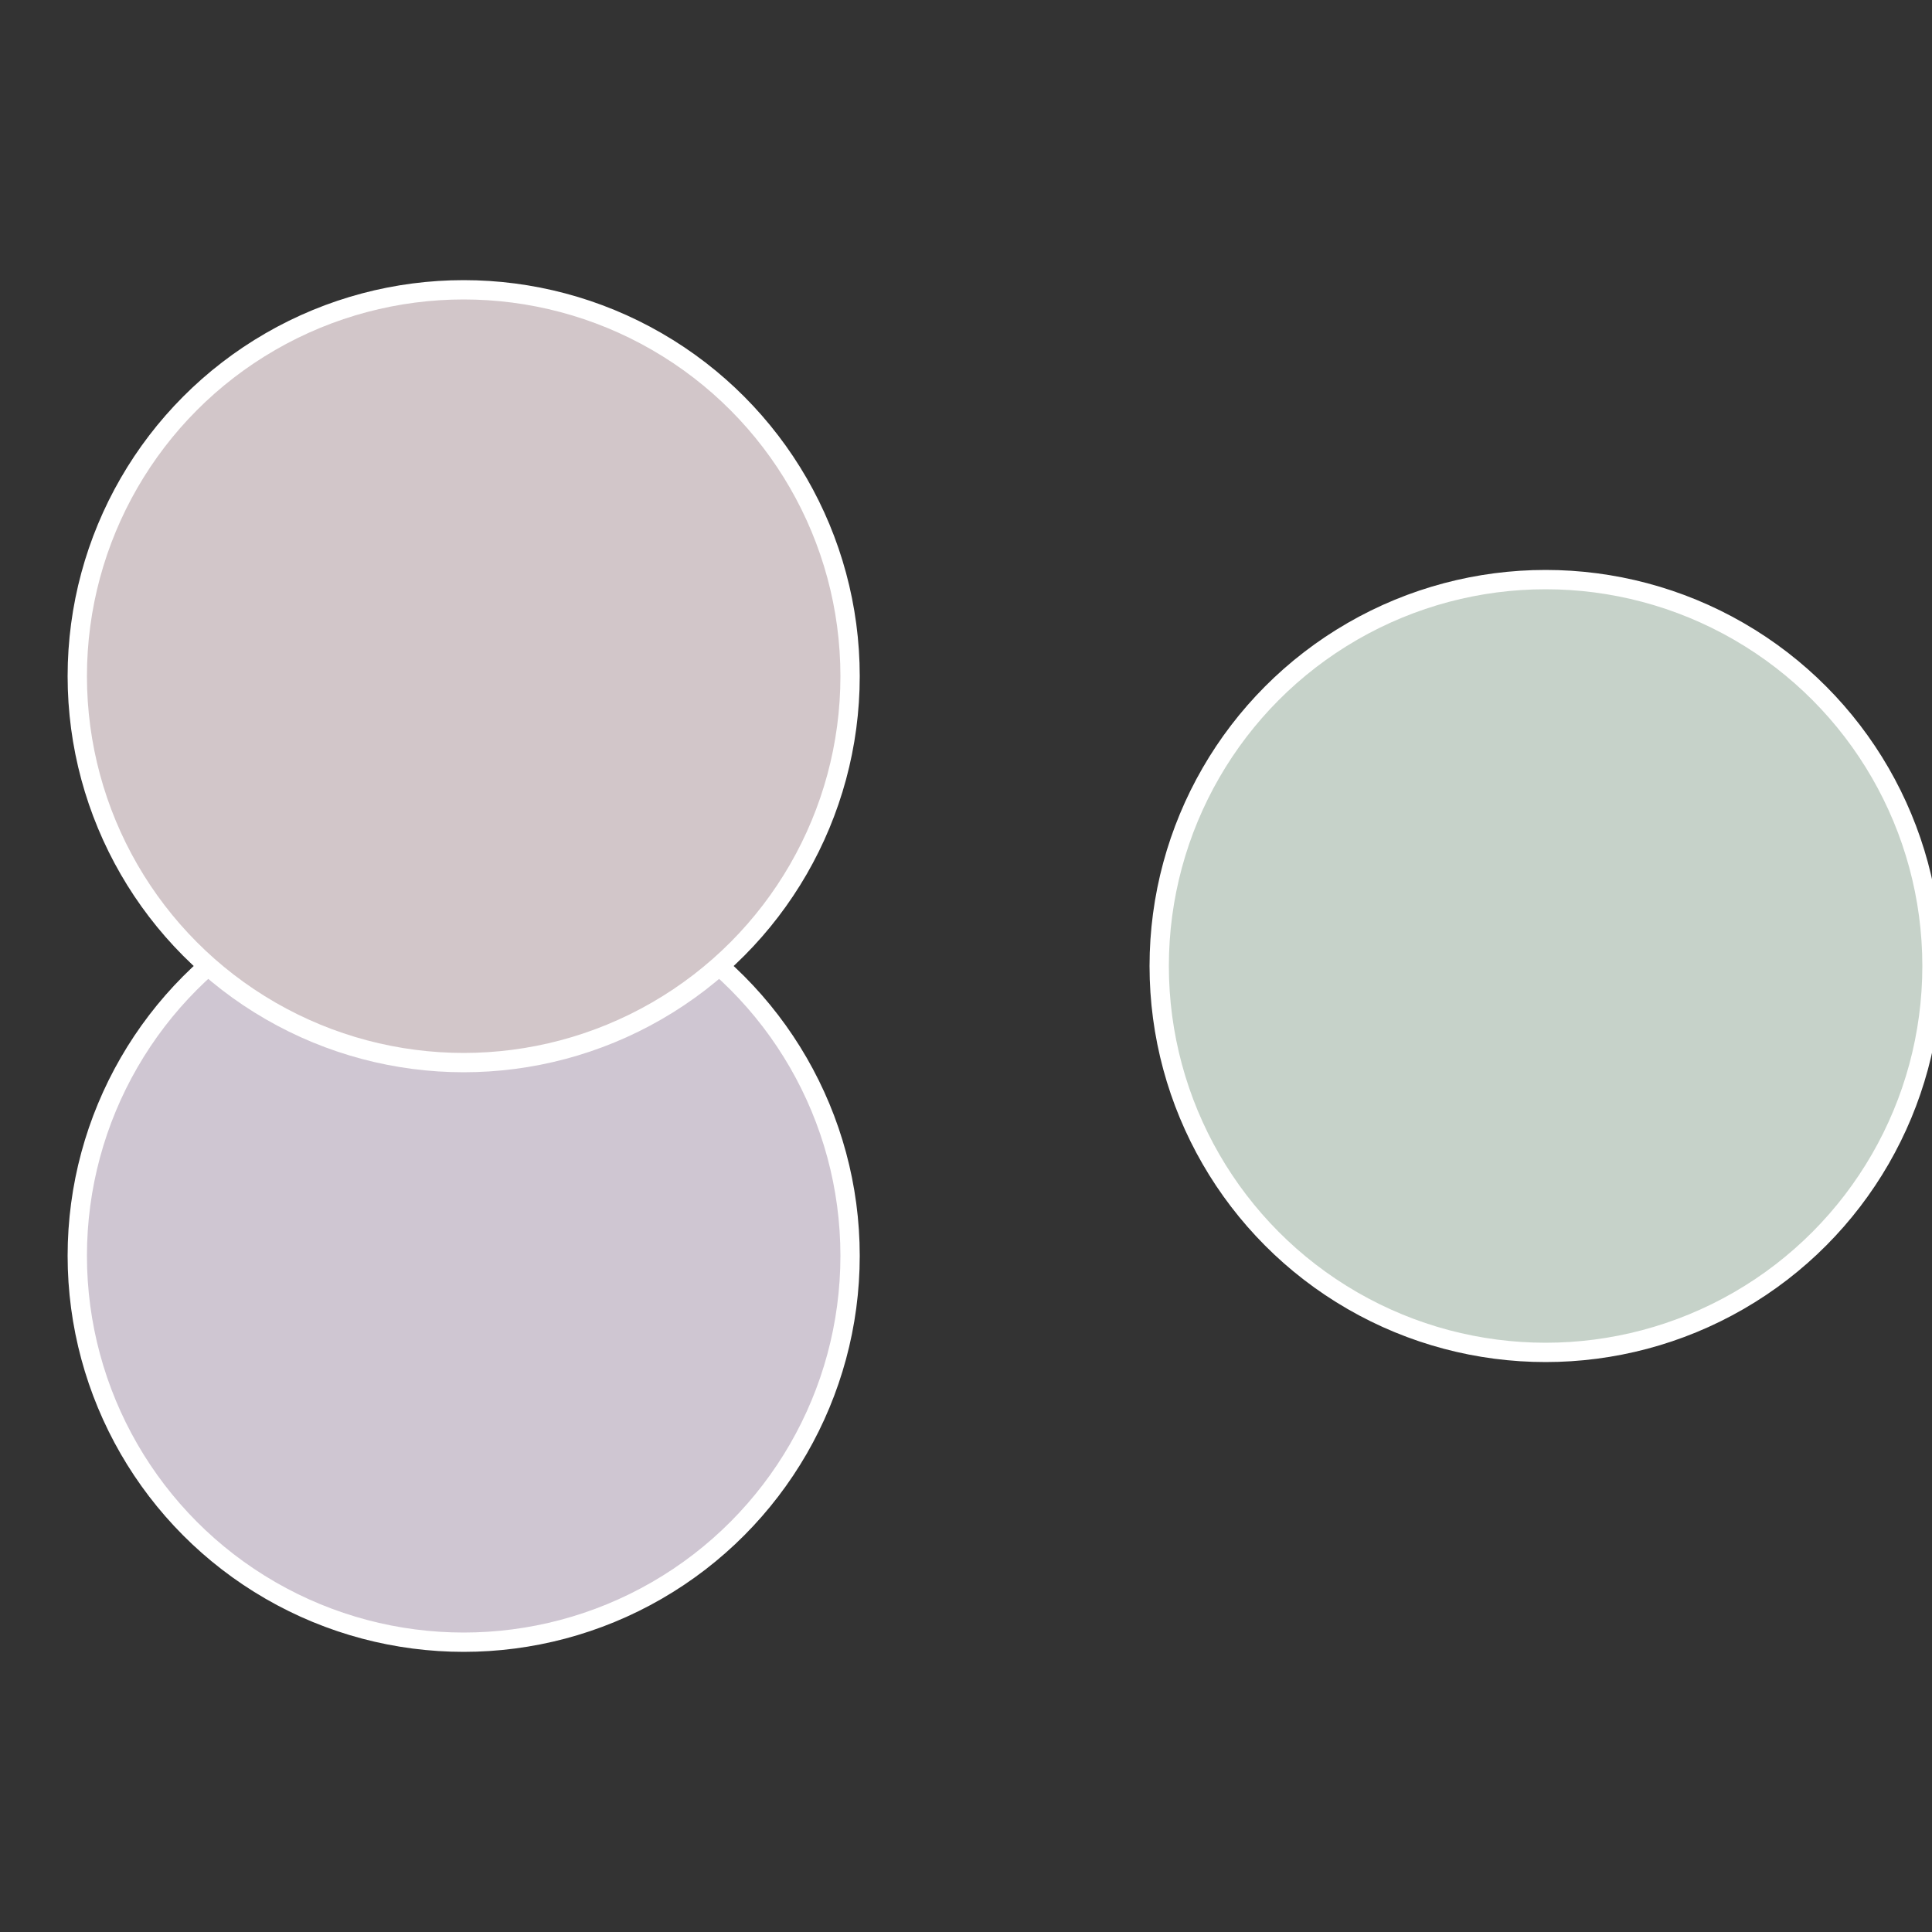
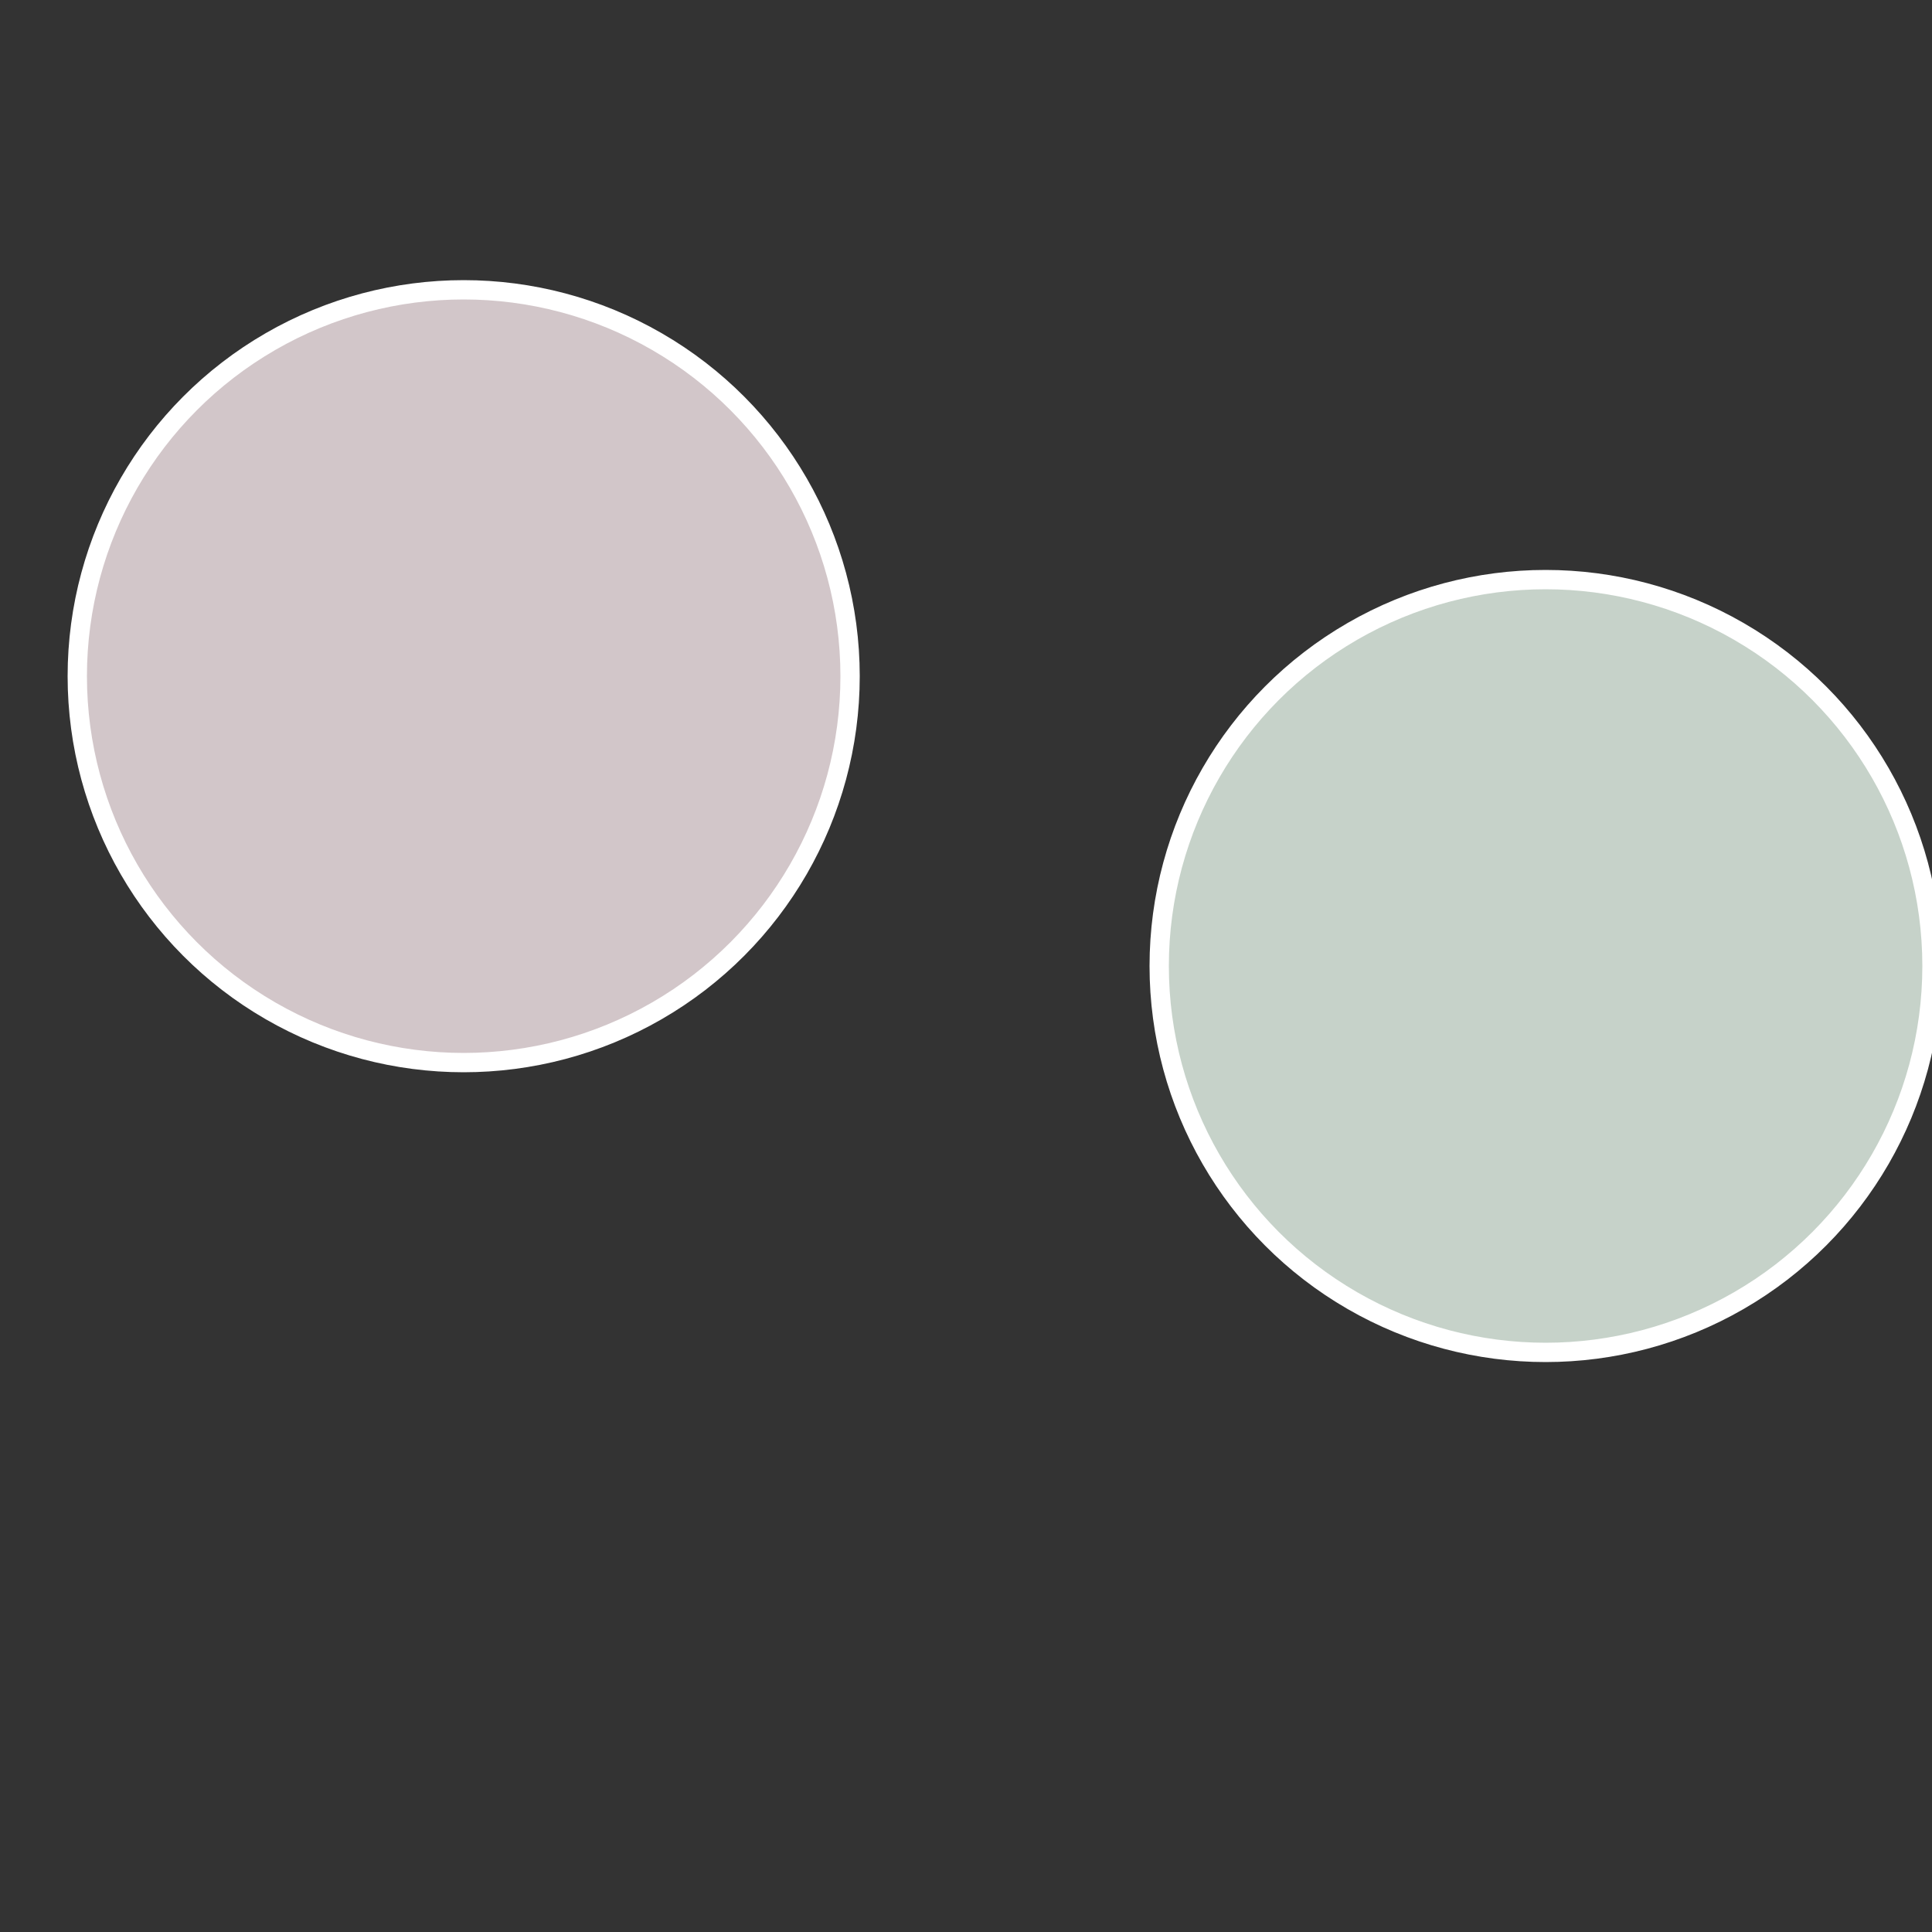
<svg xmlns="http://www.w3.org/2000/svg" width="500" height="500" viewBox="-1 -1 2 2">
  <rect x="-1" y="-1" width="2" height="2" fill="#333333" stroke="none" />
  <circle cx="0.6" cy="0" r="0.4" fill="#c6d2c9" stroke="#fff" stroke-width="1%" />
-   <circle cx="-0.52" cy="0.3" r="0.4" fill="#cfc6d2" stroke="#fff" stroke-width="1%" />
  <circle cx="-0.52" cy="-0.3" r="0.4" fill="#d2c6c9" stroke="#fff" stroke-width="1%" />
</svg>